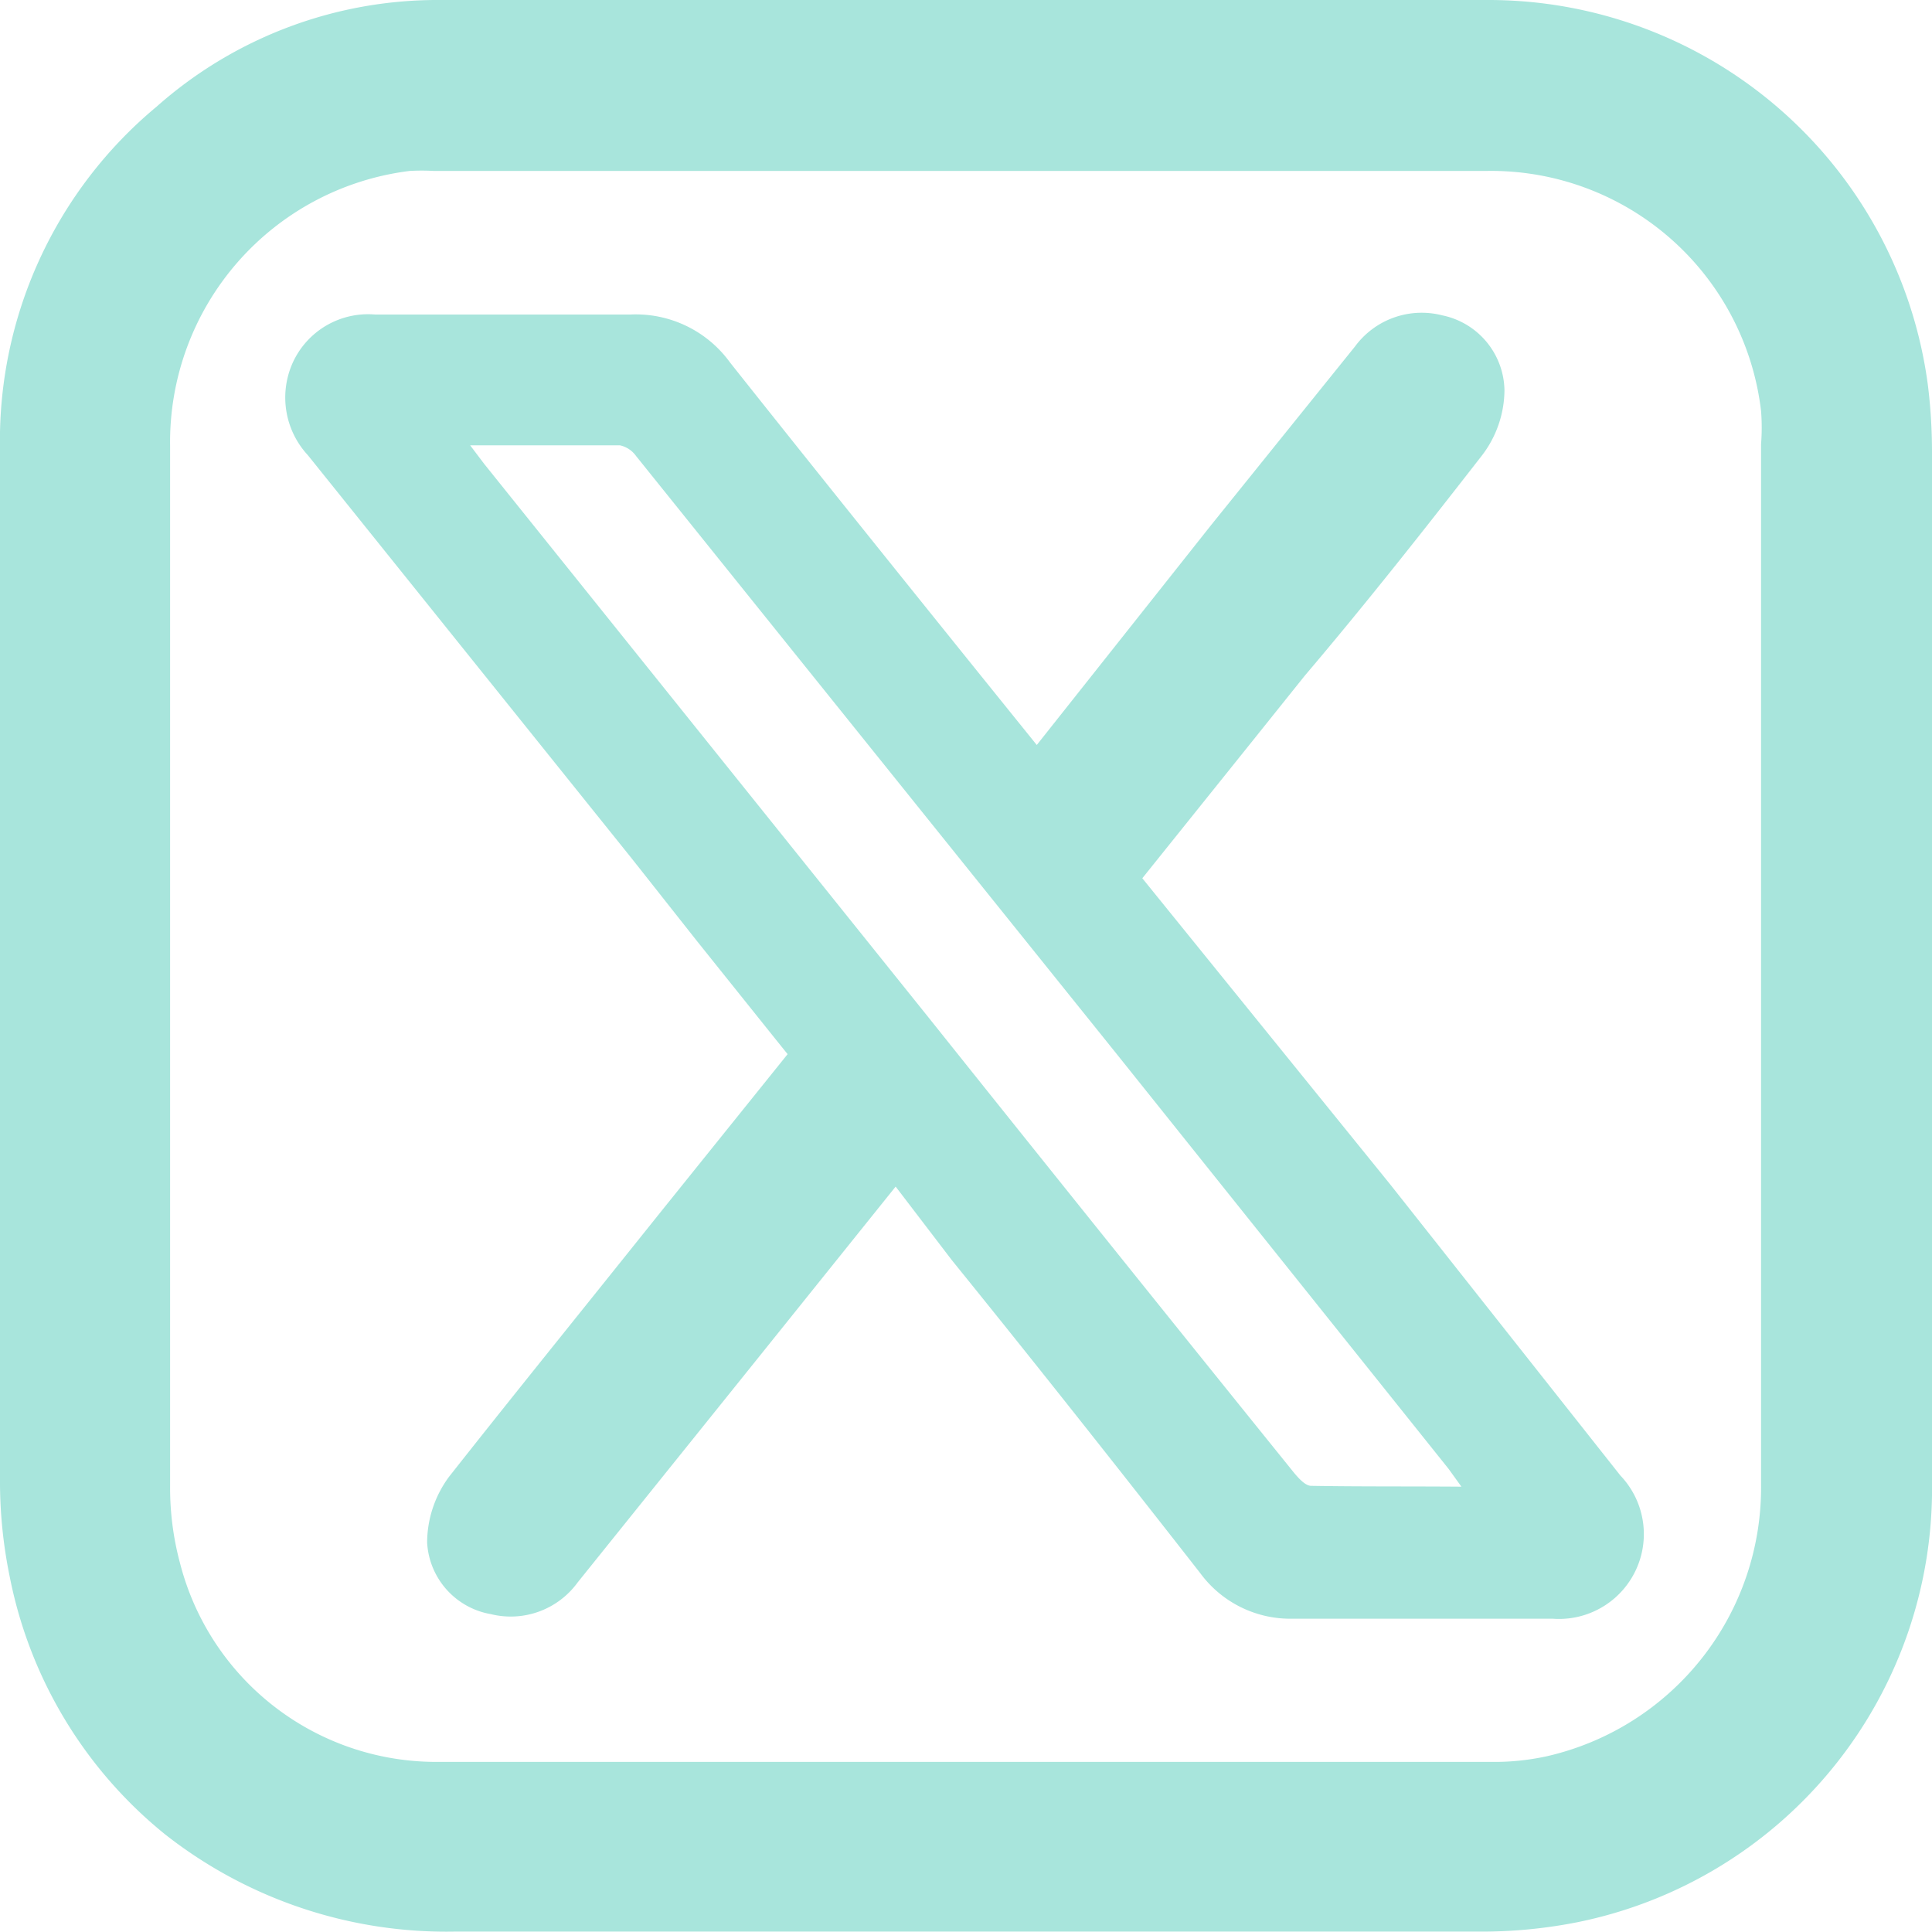
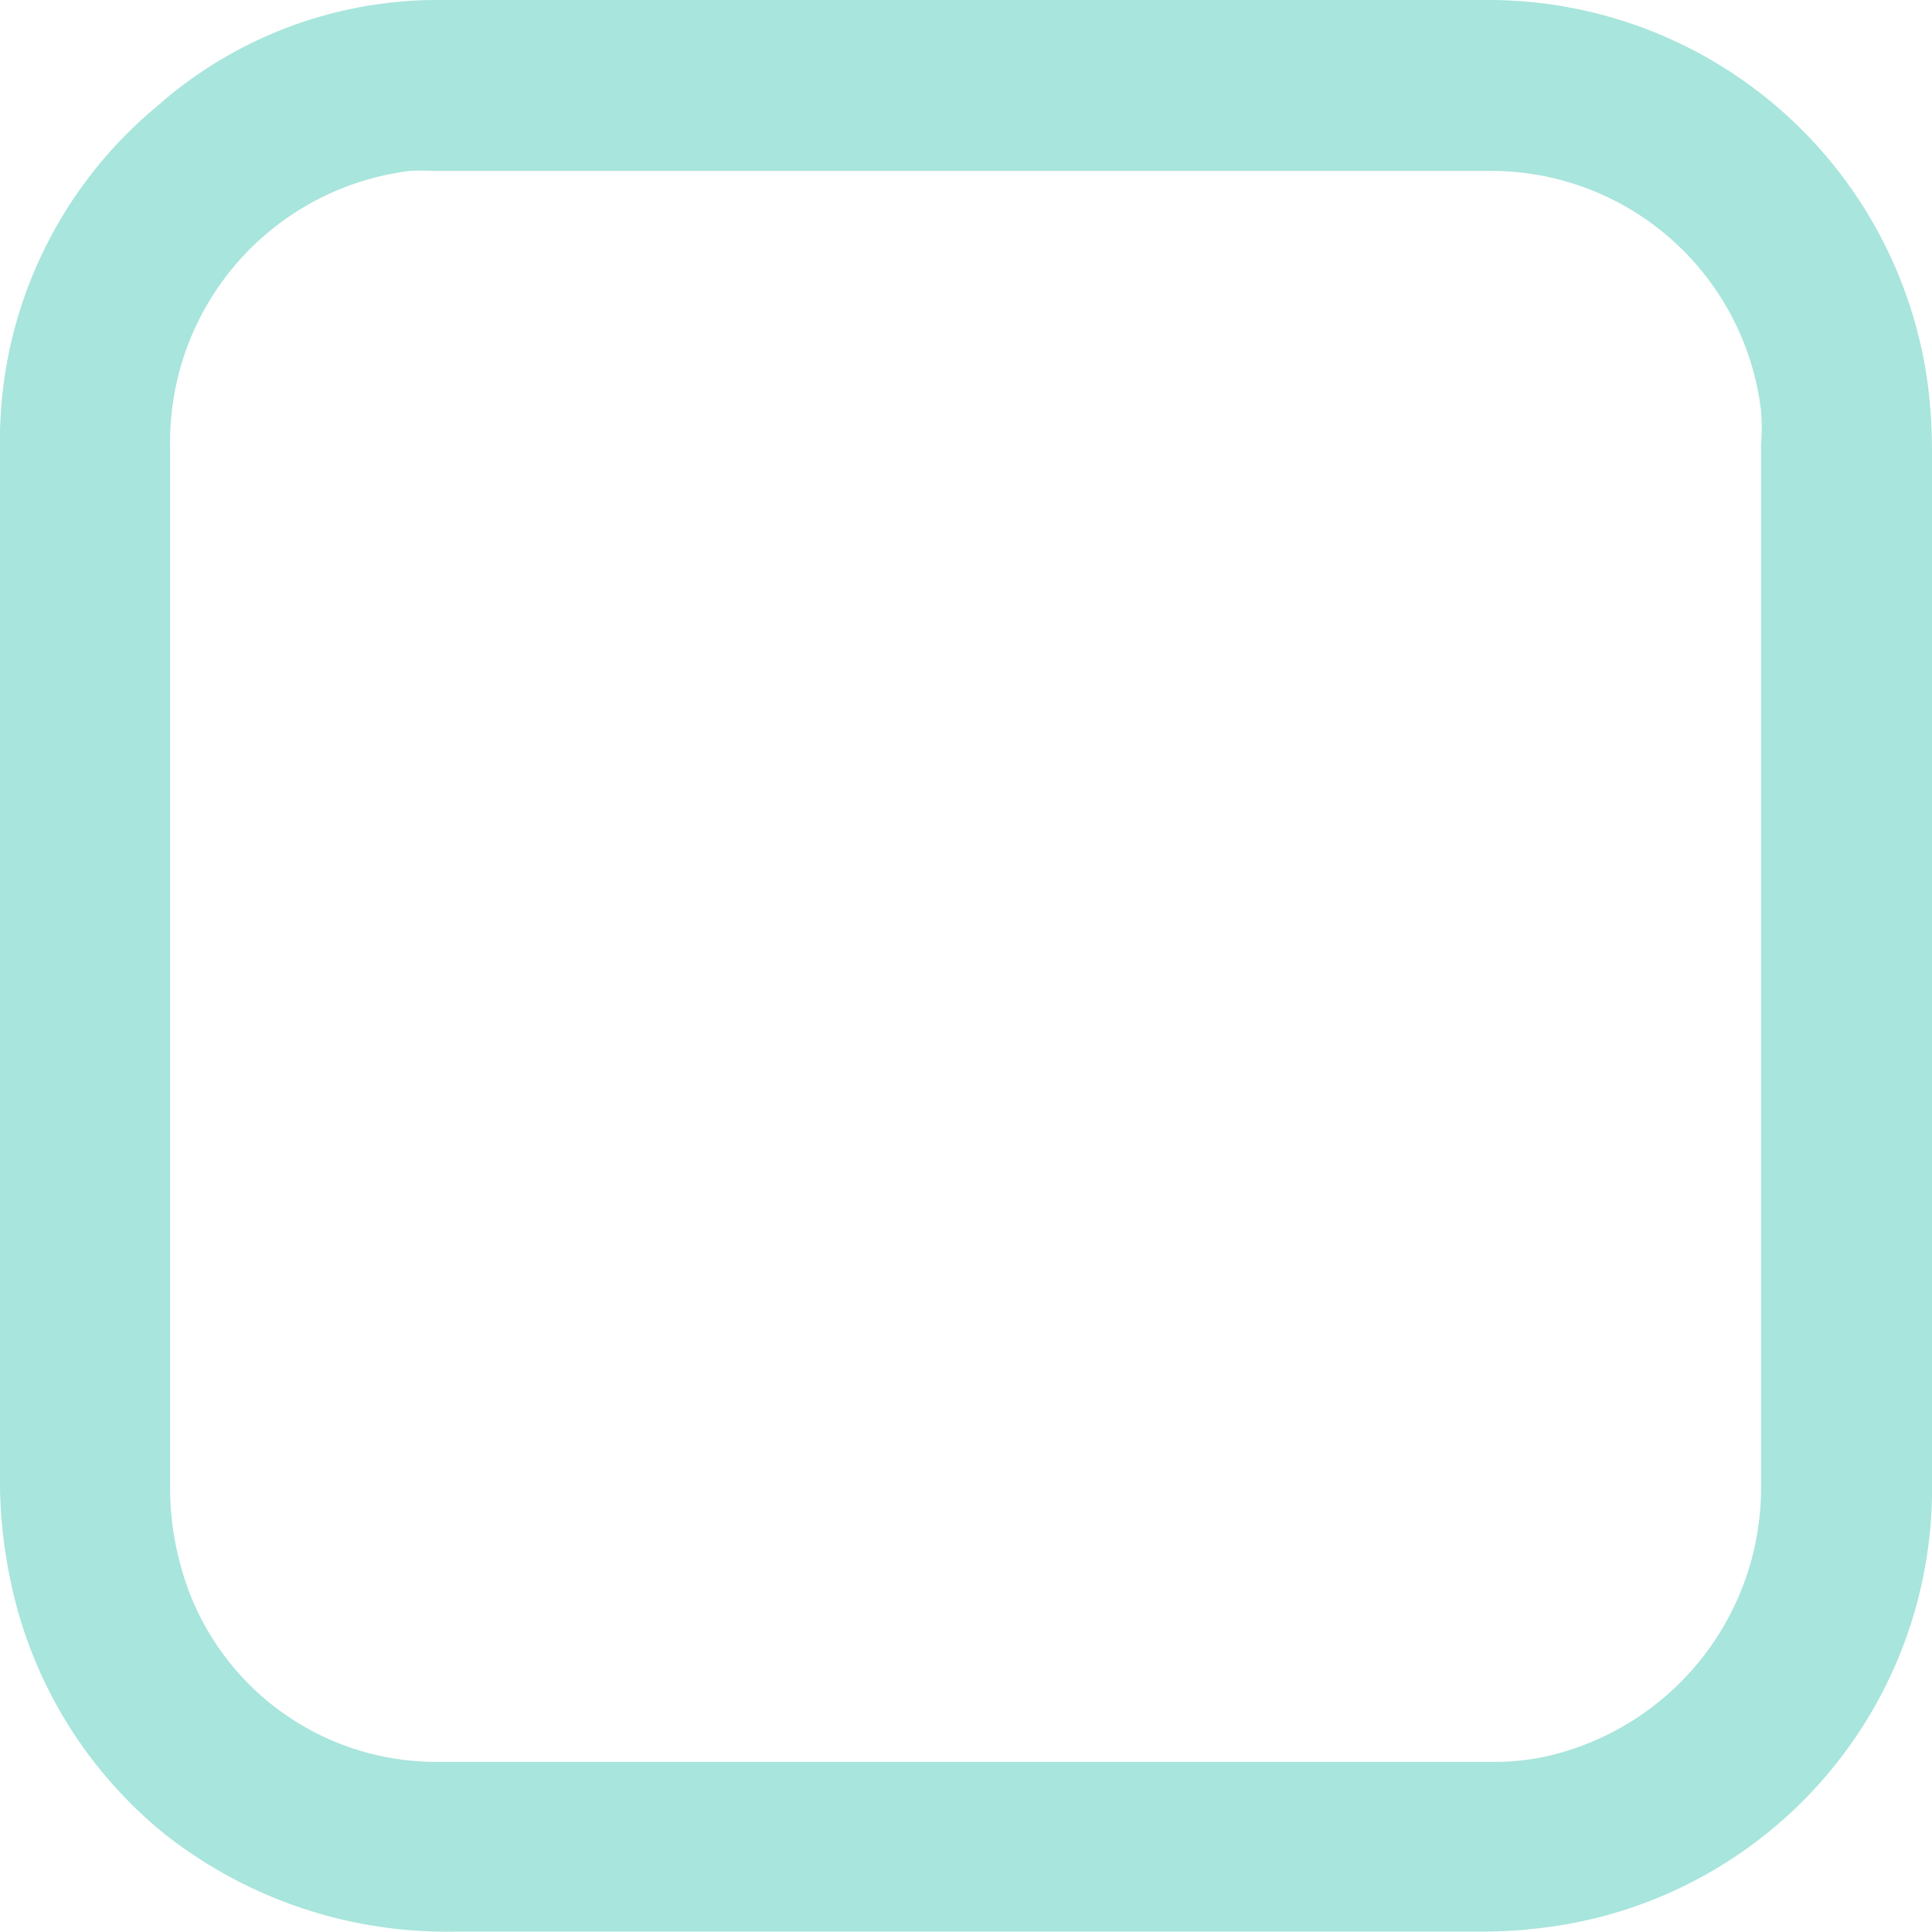
<svg xmlns="http://www.w3.org/2000/svg" viewBox="0 0 46.68 46.68">
  <defs>
    <style>.cls-1{fill:#a8e5dc;}</style>
  </defs>
  <g id="Capa_2" data-name="Capa 2">
    <g id="Capa_1-2" data-name="Capa 1">
      <path class="cls-1" d="M46.58,9.3A10.71,10.71,0,0,0,36,0c-7.54,0-15.6,0-25.36,0A10.23,10.23,0,0,0,3.78,2.58,10.49,10.49,0,0,0,0,10.84c0,2.92,0,5.88,0,8.75v6.88c0,3,0,6.15,0,9.23a11.45,11.45,0,0,0,.24,2.42A10.64,10.64,0,0,0,4,44.33a11,11,0,0,0,7,2.34H21.29l14.41,0a11.87,11.87,0,0,0,2.43-.23,10.69,10.69,0,0,0,8.55-10.65c0-8.58,0-17.25,0-24.89A13.12,13.12,0,0,0,46.58,9.3ZM37.39,42.43a5.91,5.91,0,0,1-1.2.14h-4.5c-6.94,0-14.12,0-21.18,0a6.39,6.39,0,0,1-6.16-4.8,7,7,0,0,1-.24-1.87c0-8,0-16.17,0-25.12A6.6,6.6,0,0,1,9.9,4.13a5.22,5.22,0,0,1,.58,0H35.92a6.57,6.57,0,0,1,6.63,5.8,5.15,5.15,0,0,1,0,.8v7.7c0,5.71,0,11.62,0,17.44A6.66,6.66,0,0,1,37.39,42.43Z" />
-       <path class="cls-1" d="M33.6,28.63l-6-7.41,2.64-3.29,1.29-1.61C33,14.59,34.41,12.8,35.81,11a2.62,2.62,0,0,0,.54-1.57,1.88,1.88,0,0,0-1.5-1.81,2,2,0,0,0-2.11.75l-3.48,4.32L25.05,18l-1.5-1.86c-1.94-2.41-3.95-4.91-5.91-7.38a2.81,2.81,0,0,0-2.42-1.16c-1.68,0-3.4,0-5.06,0H9.07a2,2,0,0,0-2,1.17A2.05,2.05,0,0,0,7.44,11l7.83,9.75,1.58,2,1.85,2.31.33.41-3,3.73-1.25,1.56c-1.29,1.61-2.63,3.27-3.93,4.92a2.69,2.69,0,0,0-.53,1.59A1.86,1.86,0,0,0,11.86,39a2,2,0,0,0,2.1-.77l4.3-5.35,3.38-4.21L23,30.45c2,2.47,4,5,6,7.56a2.7,2.7,0,0,0,2.24,1.1h.07c1.77,0,3.58,0,5.33,0h.87a2.05,2.05,0,0,0,1.64-3.46ZM31.68,35.9c-.14,0-.3-.18-.41-.31q-4.43-5.49-8.83-11L11.7,11.21l-.34-.45c1.28,0,2.45,0,3.62,0a.65.65,0,0,1,.39.26L27,25.49l8,10,.31.43C34,35.91,32.86,35.92,31.68,35.9Z" />
    </g>
  </g>
</svg>